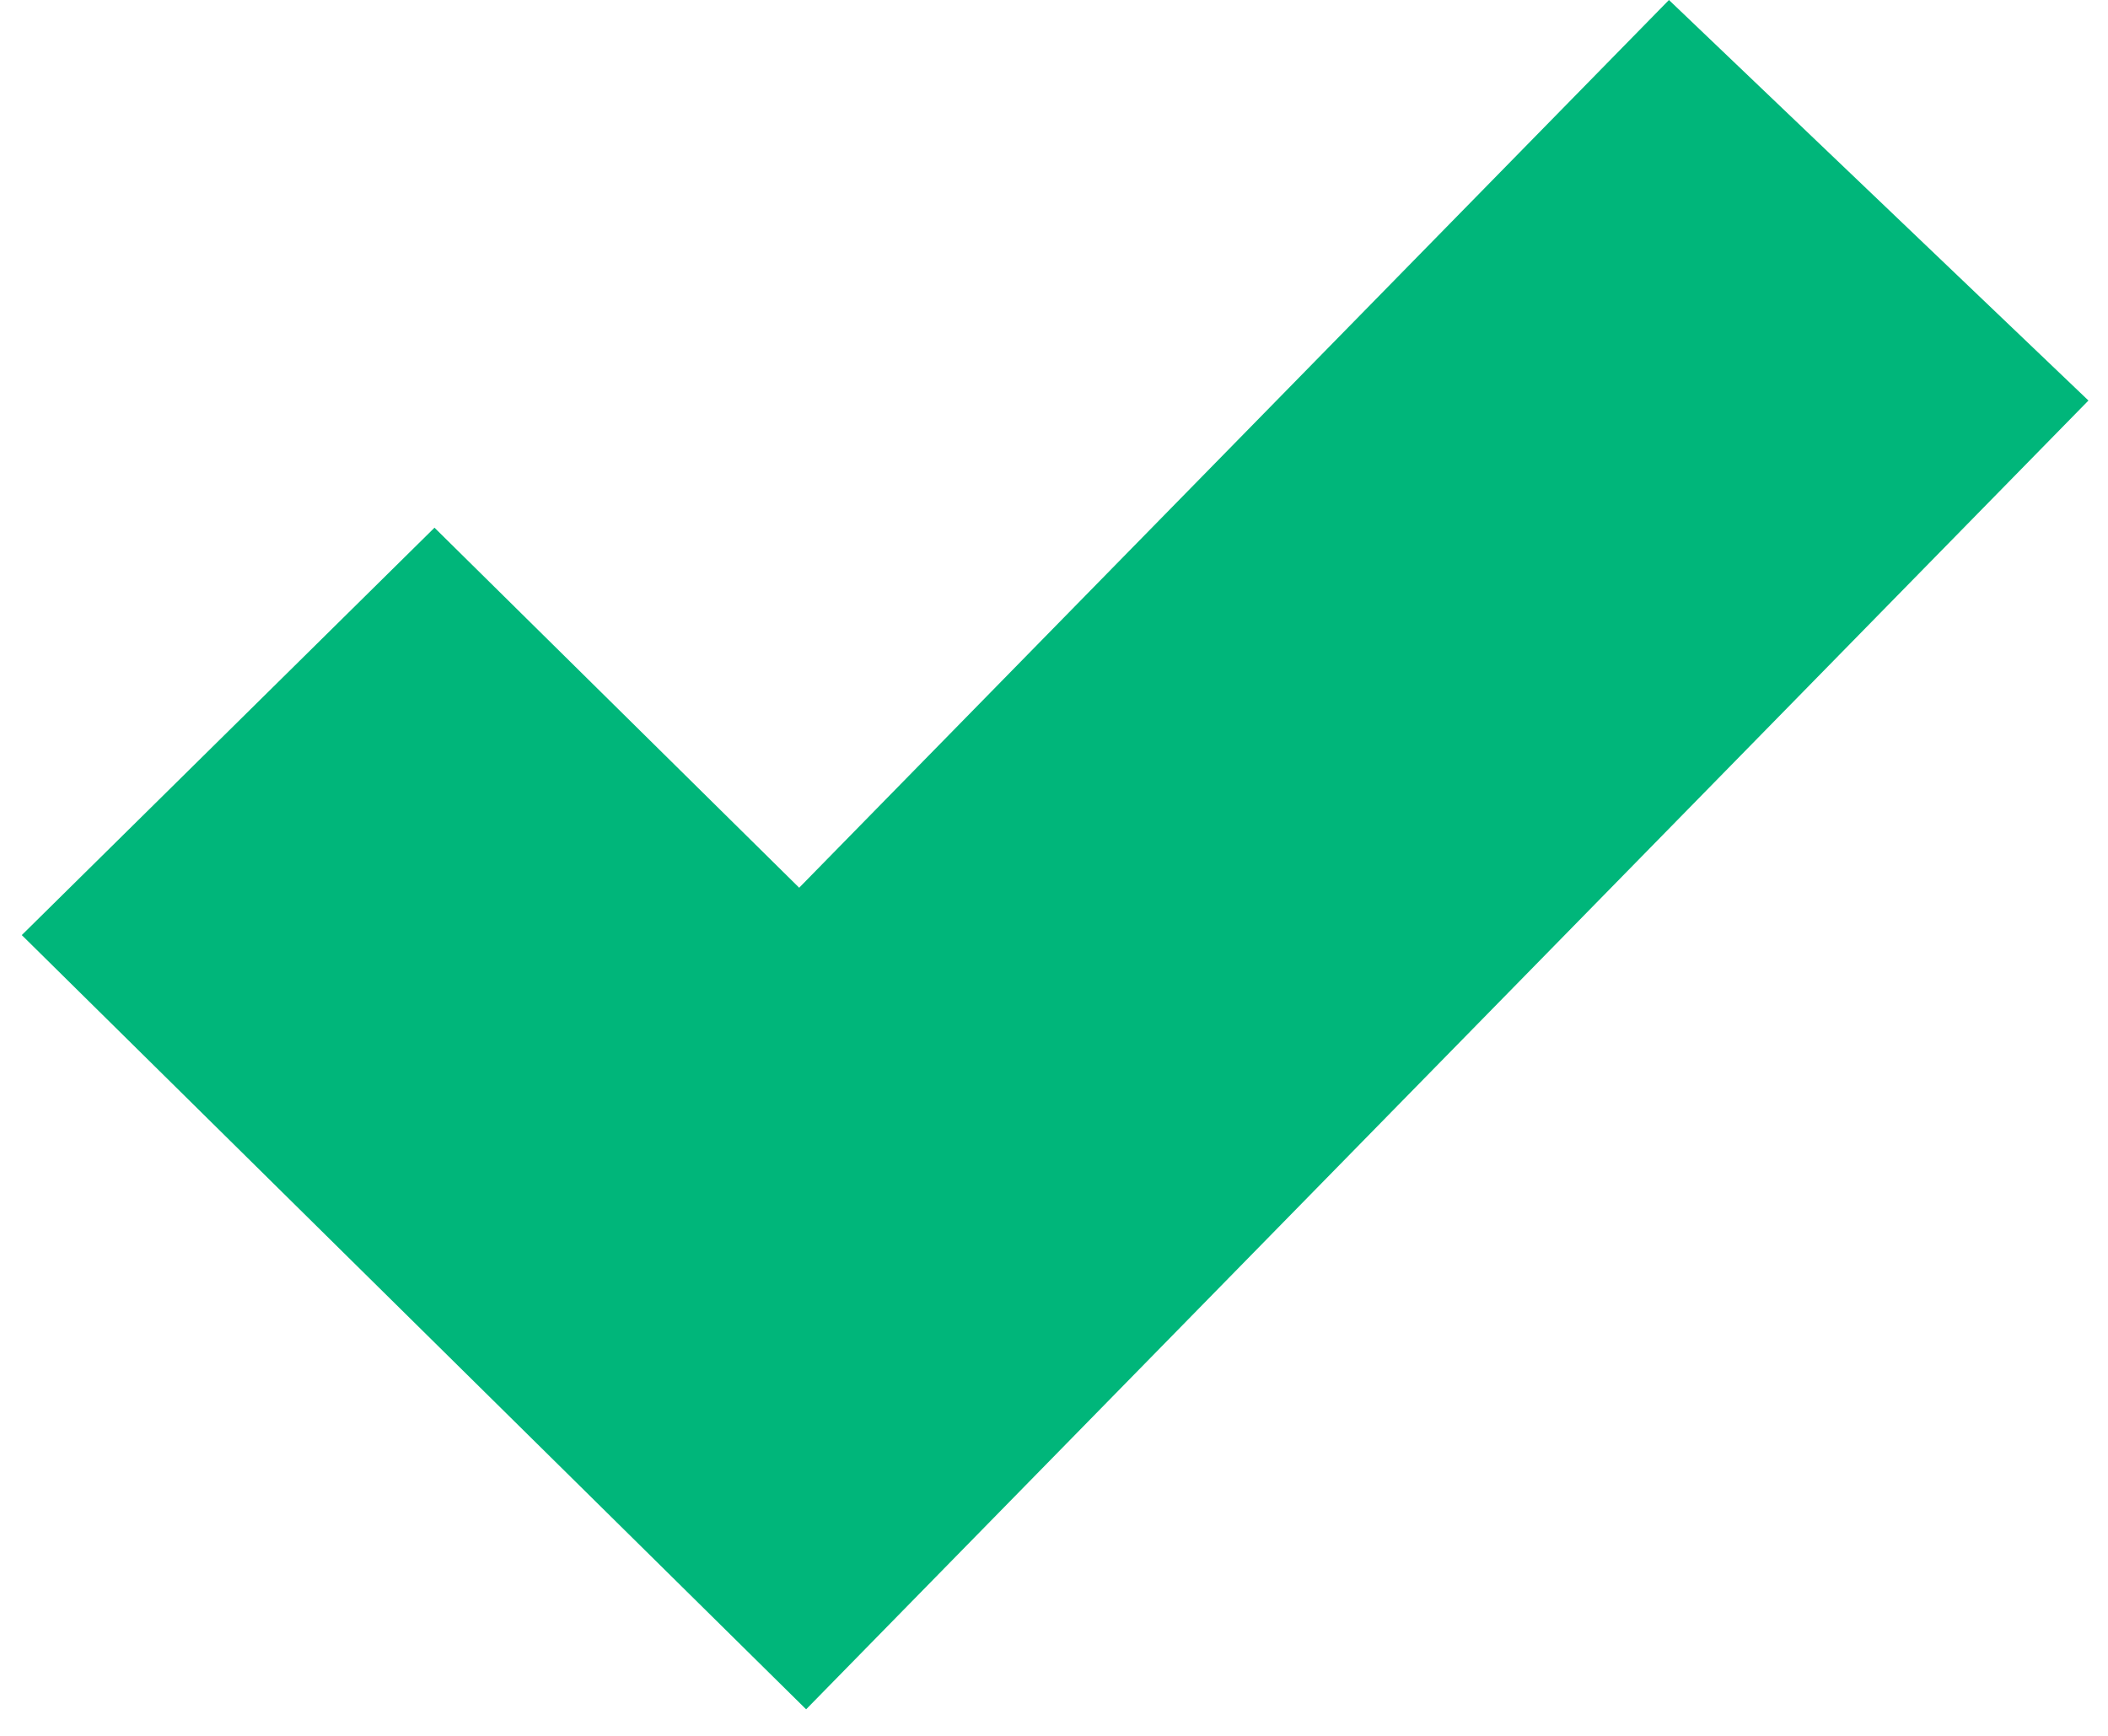
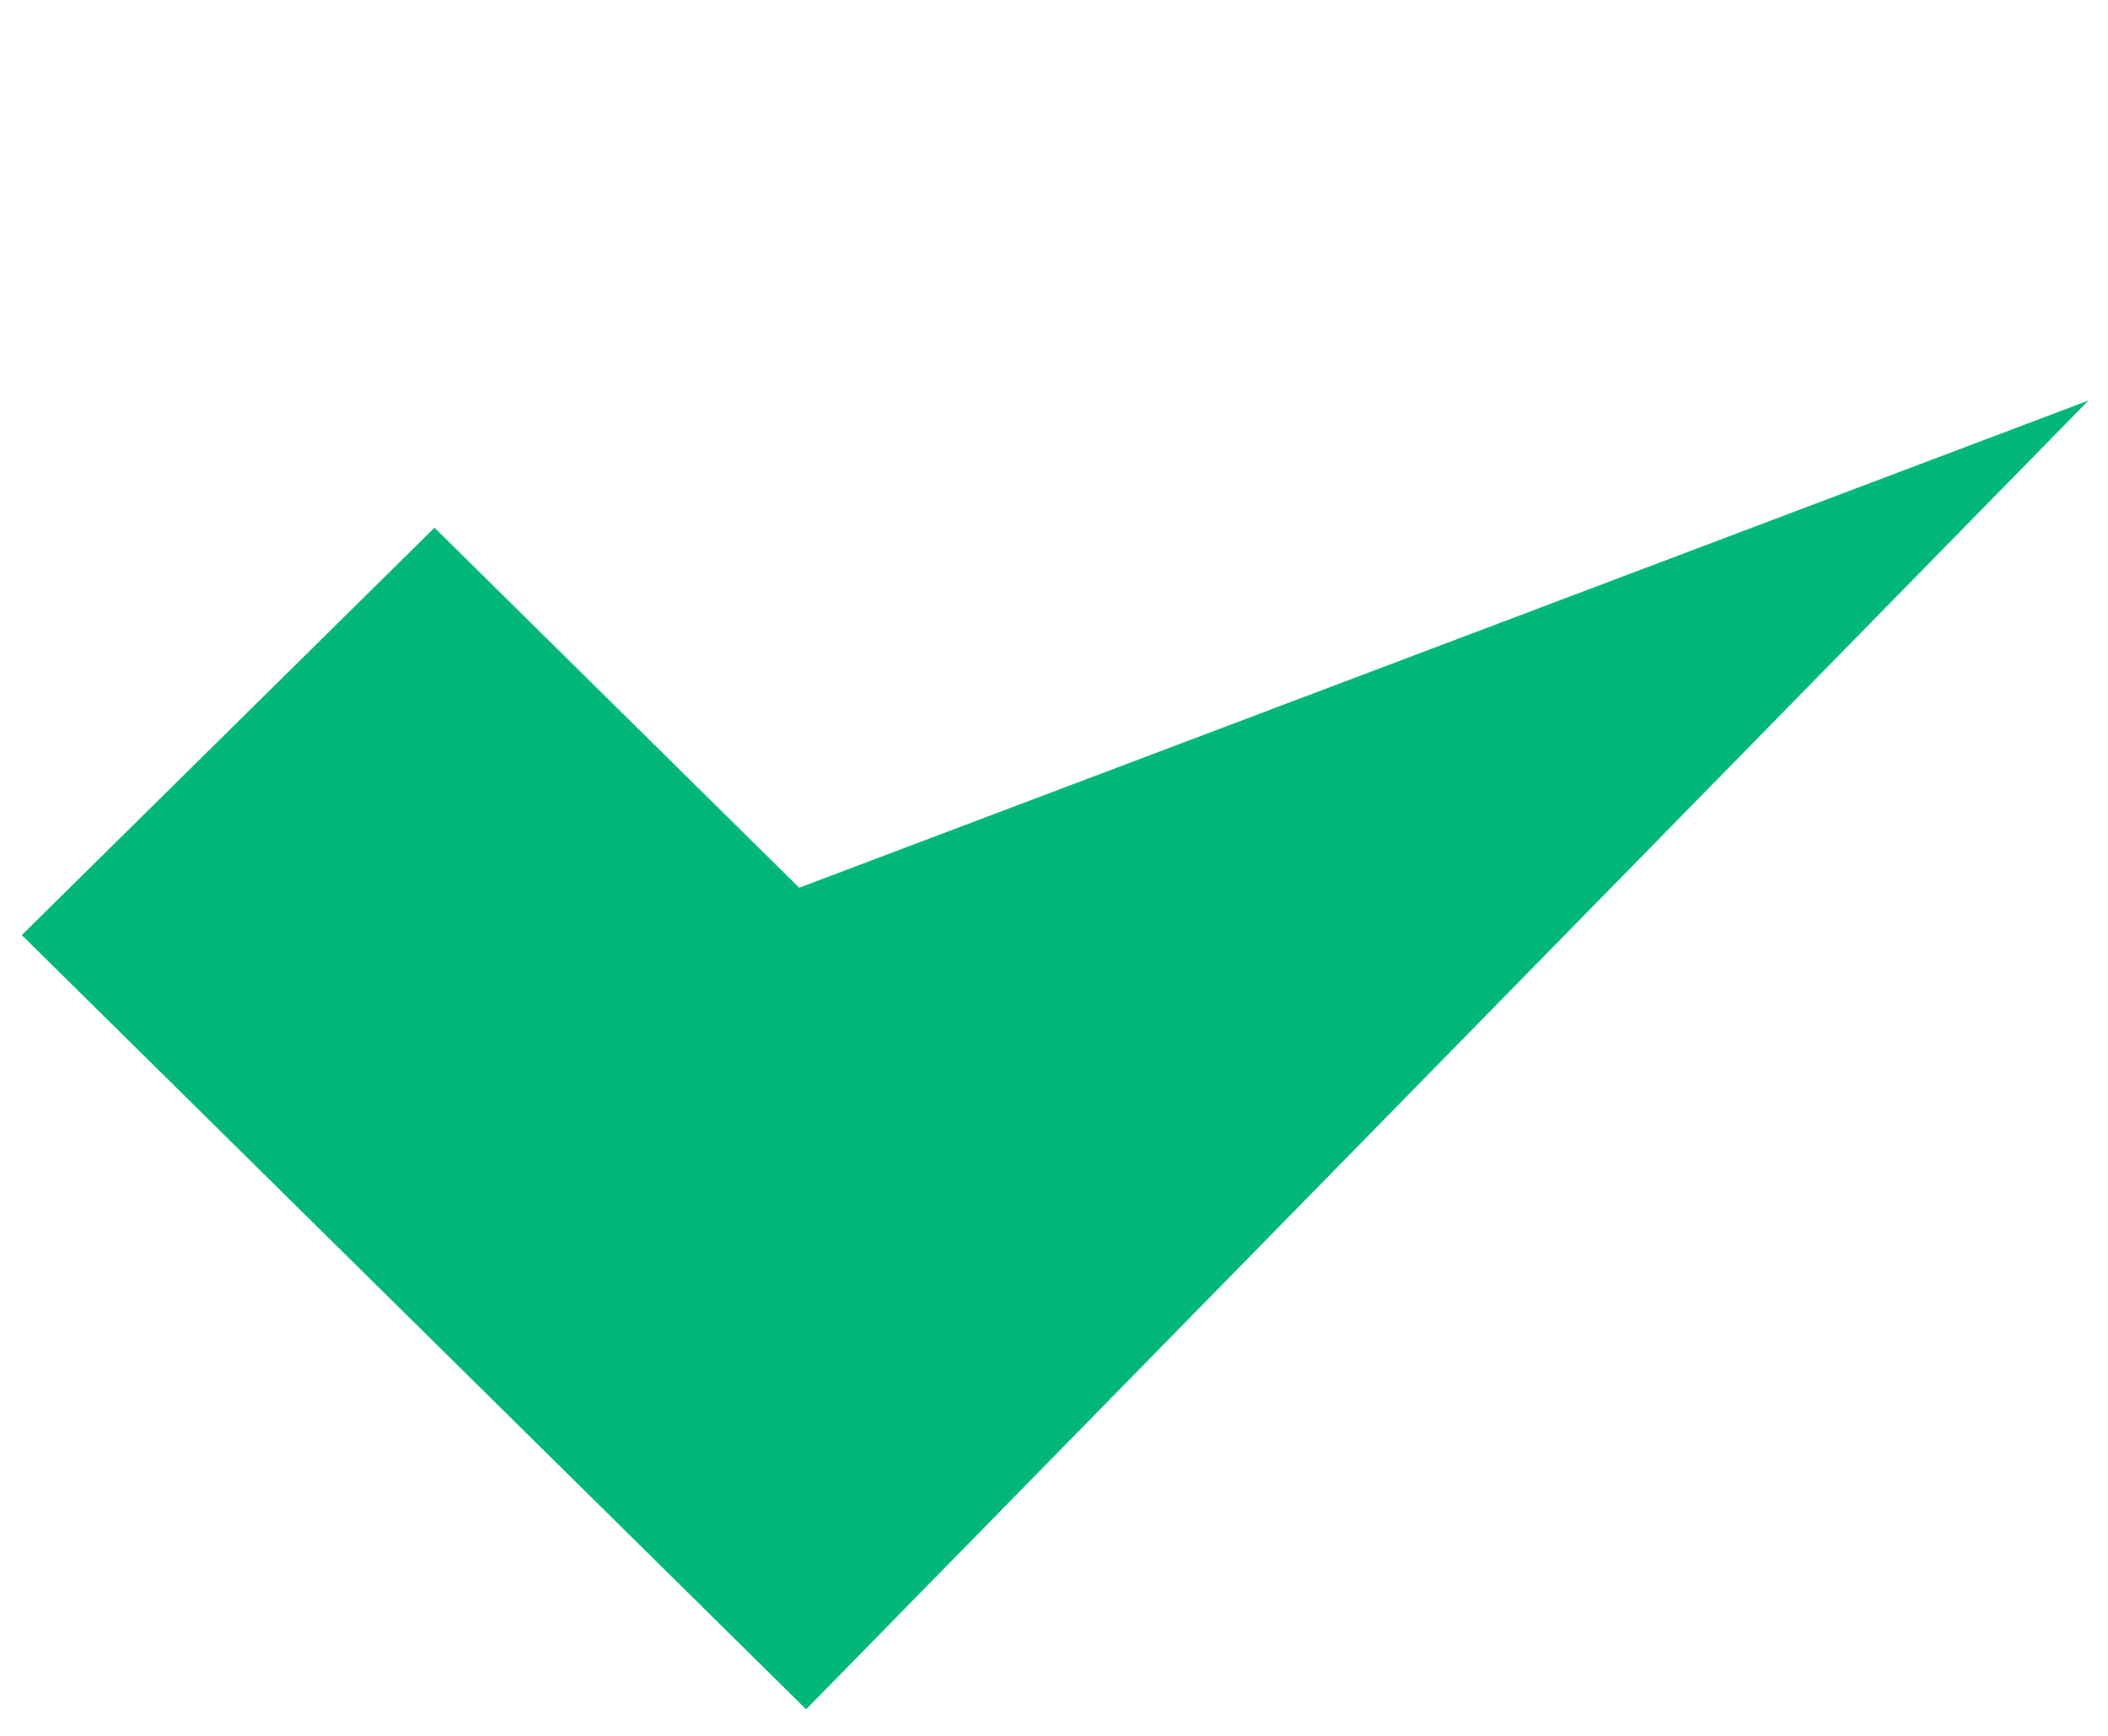
<svg xmlns="http://www.w3.org/2000/svg" width="51" height="42" viewBox="0 0 51 42" fill="none">
-   <path fill-rule="evenodd" clip-rule="evenodd" d="M50.527 9.691L19.503 41.358L0.527 22.625L10.512 12.768L19.335 21.479L40.378 0L50.527 9.691Z" fill="#00B67A" />
+   <path fill-rule="evenodd" clip-rule="evenodd" d="M50.527 9.691L19.503 41.358L0.527 22.625L10.512 12.768L19.335 21.479L50.527 9.691Z" fill="#00B67A" />
</svg>